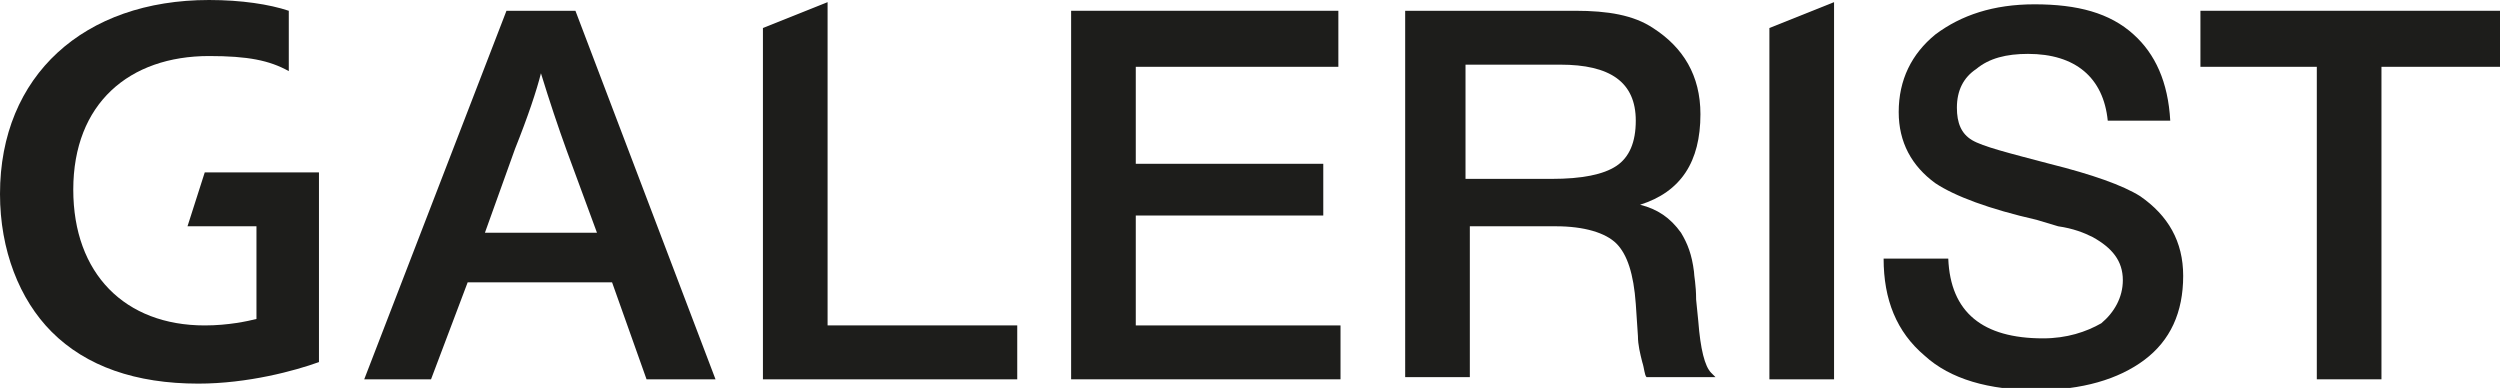
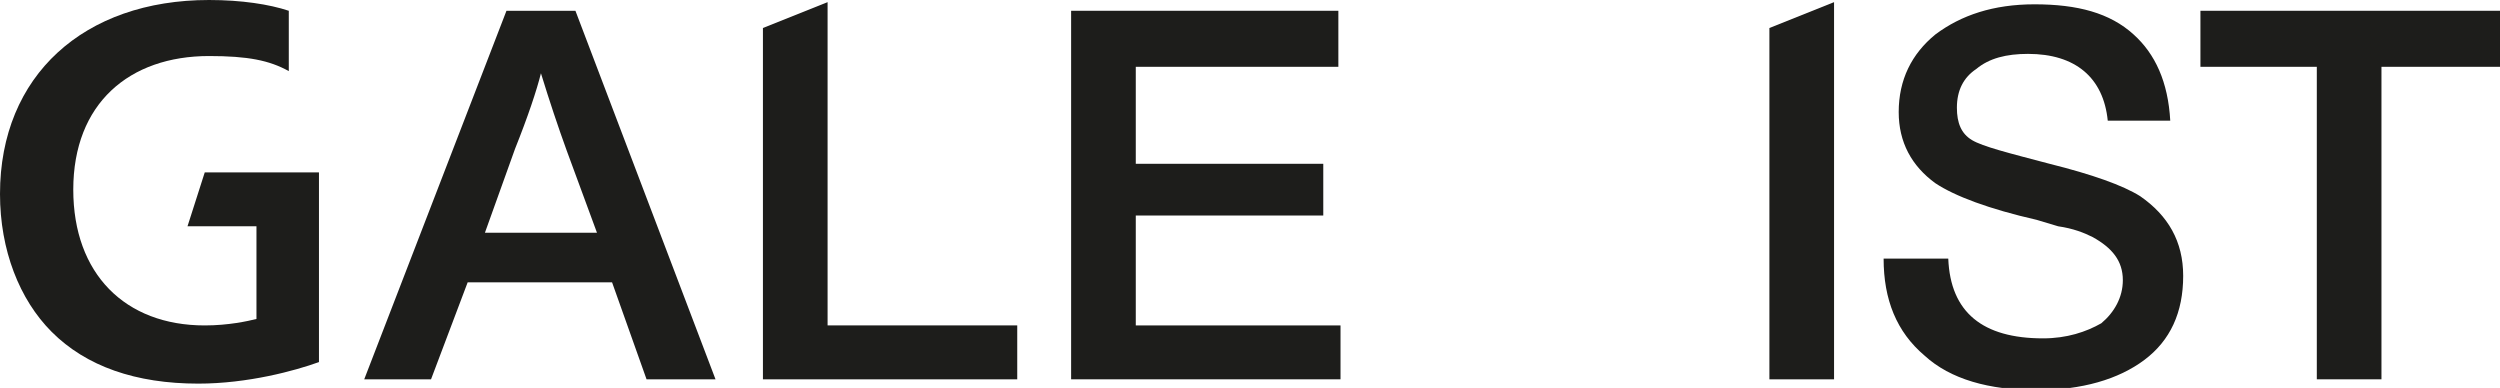
<svg xmlns="http://www.w3.org/2000/svg" version="1.1" id="Layer_1" x="0px" y="0px" viewBox="0 0 116 18" style="enable-background:new 0 0 116 18;" xml:space="preserve">
  <style type="text/css">
	.st0{fill:#1D1D1B;}
</style>
  <g>
    <path class="st0" d="M27.7,10.8L26.3,7c-0.4-1.1-0.8-2.3-1.2-3.6c-0.2,0.8-0.6,2-1.2,3.5l-1.4,3.9H27.7z M26.7,0.5l6.5,17.1h-3.2   l-1.6-4.5h-6.7L20,17.6h-3.1l6.6-17.1H26.7z" />
    <polygon class="st0" points="35.4,1.3 35.4,17.6 47.2,17.6 47.2,15.1 38.4,15.1 38.4,0.1  " />
    <polygon class="st0" points="82.1,1.3 82.1,17.6 85.1,17.6 85.1,15.1 85.1,0.1  " />
    <polygon class="st0" points="49.7,0.5 49.7,17.6 62.2,17.6 62.2,15.1 52.7,15.1 52.7,10 61.4,10 61.4,7.6 52.7,7.6 52.7,3.1    62.1,3.1 62.1,0.5  " />
-     <path class="st0" d="M68,3v5.3h4c1.4,0,2.4-0.2,3-0.6c0.6-0.4,0.9-1.1,0.9-2.1c0-1.8-1.2-2.6-3.5-2.6H68z M65,0.5h8.1   c1.5,0,2.7,0.2,3.6,0.8c1.4,0.9,2.2,2.2,2.2,4c0,2.2-0.9,3.6-2.8,4.2c0.8,0.2,1.4,0.6,1.9,1.3c0.3,0.5,0.5,1,0.6,1.8   c0,0.2,0.1,0.6,0.1,1.3l0.1,1c0.1,1.3,0.3,2.1,0.6,2.4l0.2,0.2h-3.2c-0.1-0.1-0.1-0.4-0.2-0.7c-0.1-0.4-0.2-0.8-0.2-1.2l-0.1-1.5   c-0.1-1.4-0.4-2.3-0.9-2.8c-0.5-0.5-1.5-0.8-2.8-0.8h-4v7h-3V0.5z" />
    <path class="st0" d="M100.7,5.6h-2.9c-0.2-2-1.5-3.1-3.7-3.1c-1,0-1.8,0.2-2.4,0.7c-0.6,0.4-0.9,1-0.9,1.8c0,0.7,0.2,1.2,0.7,1.5   c0.5,0.3,1.7,0.6,3.6,1.1c2,0.5,3.4,1,4.2,1.5c1.3,0.9,2,2.1,2,3.7c0,1.7-0.6,3-1.8,3.9c-1.2,0.9-2.9,1.4-5,1.4   c-2.2,0-4-0.5-5.2-1.6c-1.3-1.1-1.9-2.6-1.9-4.5h3c0.1,2.5,1.6,3.7,4.4,3.7c1.1,0,2-0.3,2.7-0.7c0.6-0.5,1-1.2,1-2   c0-0.9-0.5-1.5-1.4-2c-0.4-0.2-0.9-0.4-1.6-0.5l-1-0.3c-2.2-0.5-3.8-1.1-4.7-1.7c-1.1-0.8-1.7-1.9-1.7-3.3c0-1.5,0.6-2.7,1.7-3.6   c1.2-0.9,2.7-1.4,4.6-1.4c2,0,3.5,0.4,4.6,1.4C100,2.5,100.6,3.8,100.7,5.6" />
    <polygon class="st0" points="102.1,0.5 102.1,3.1 107.5,3.1 107.5,17.6 110.5,17.6 110.5,3.1 116,3.1 116,0.5  " />
    <path class="st0" d="M13.4,3.3c-0.9-0.5-1.9-0.7-3.7-0.7c-3.7,0-6.3,2.2-6.3,6.2c0,3.9,2.4,6.3,6.1,6.3c1.1,0,2-0.2,2.4-0.3v-4.3   H8.7L9.5,8h5.3v8.8c-1.1,0.4-3.3,1-5.6,1c-2.9,0-5.2-0.8-6.8-2.4C0.9,13.9,0,11.6,0,9c0-5.5,3.9-9,9.7-9c1.5,0,2.8,0.2,3.7,0.5V3.3   z" />
  </g>
</svg>